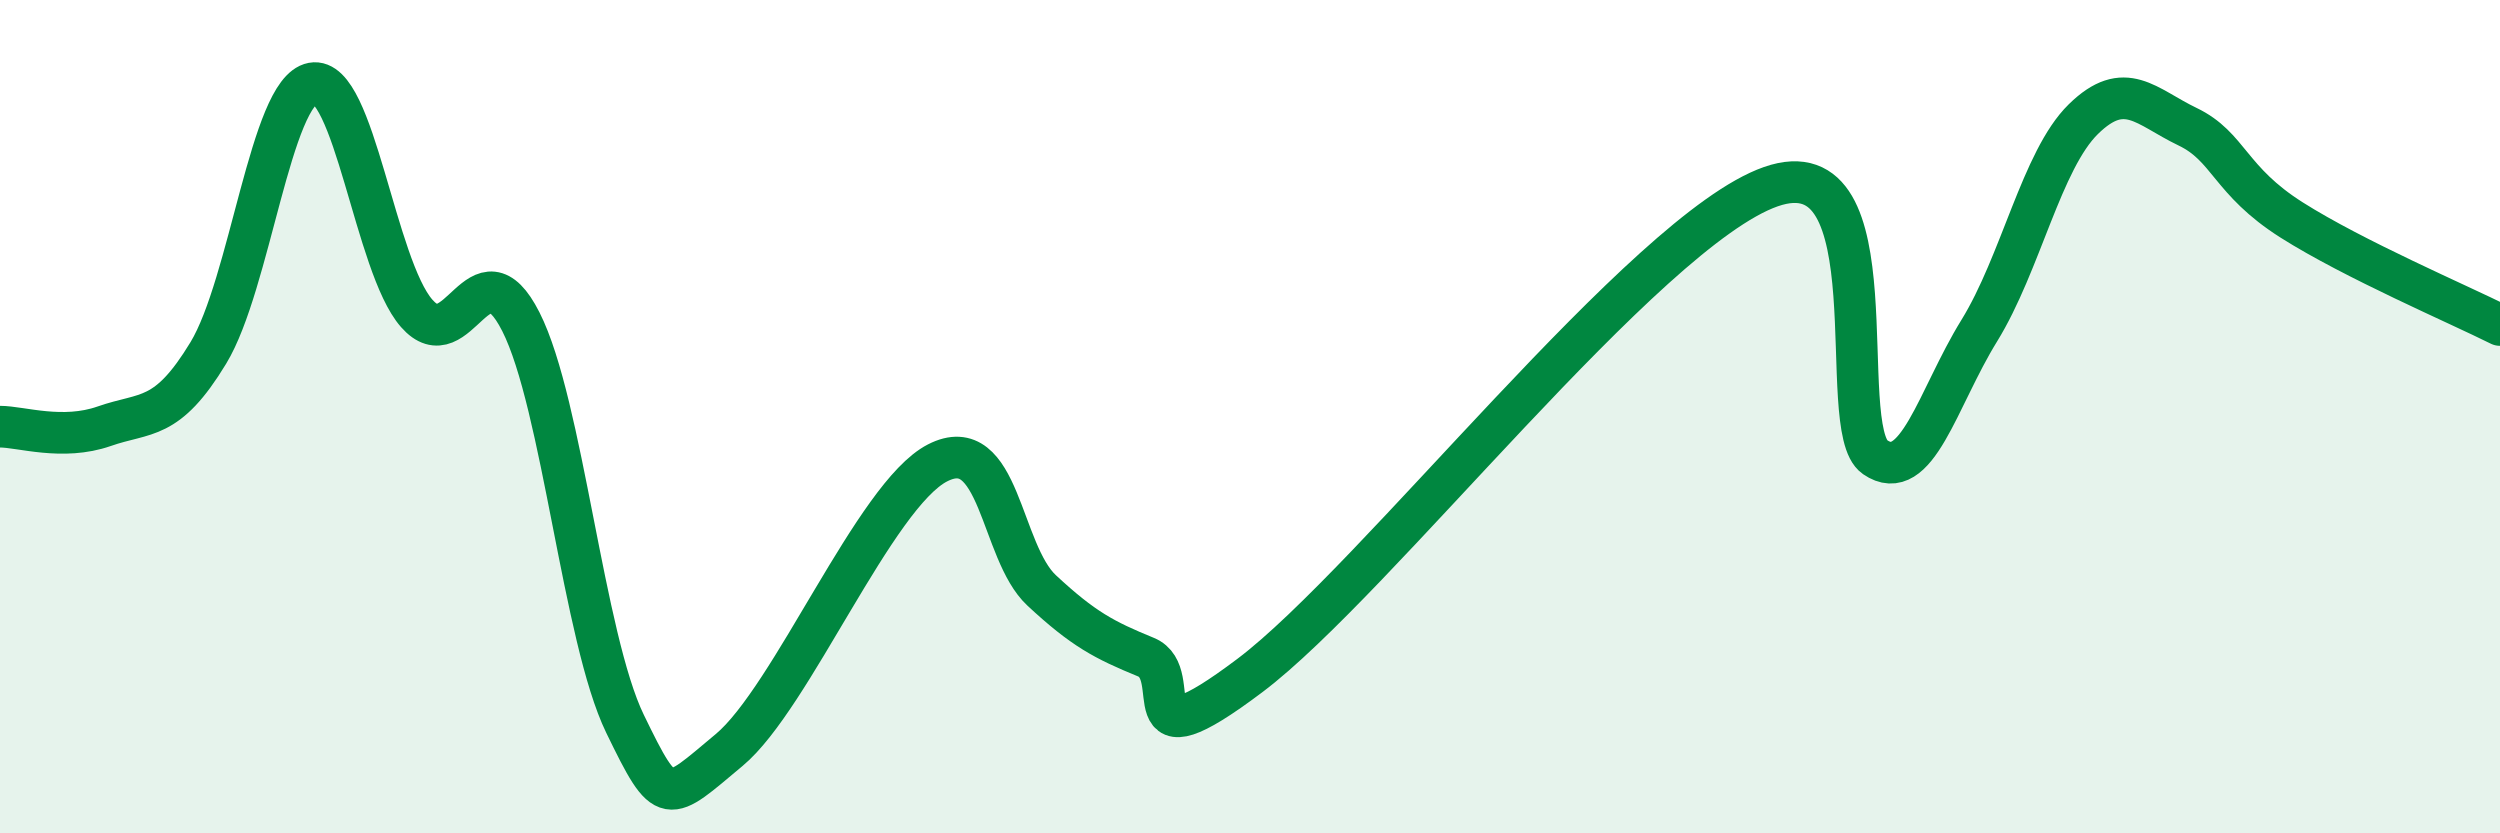
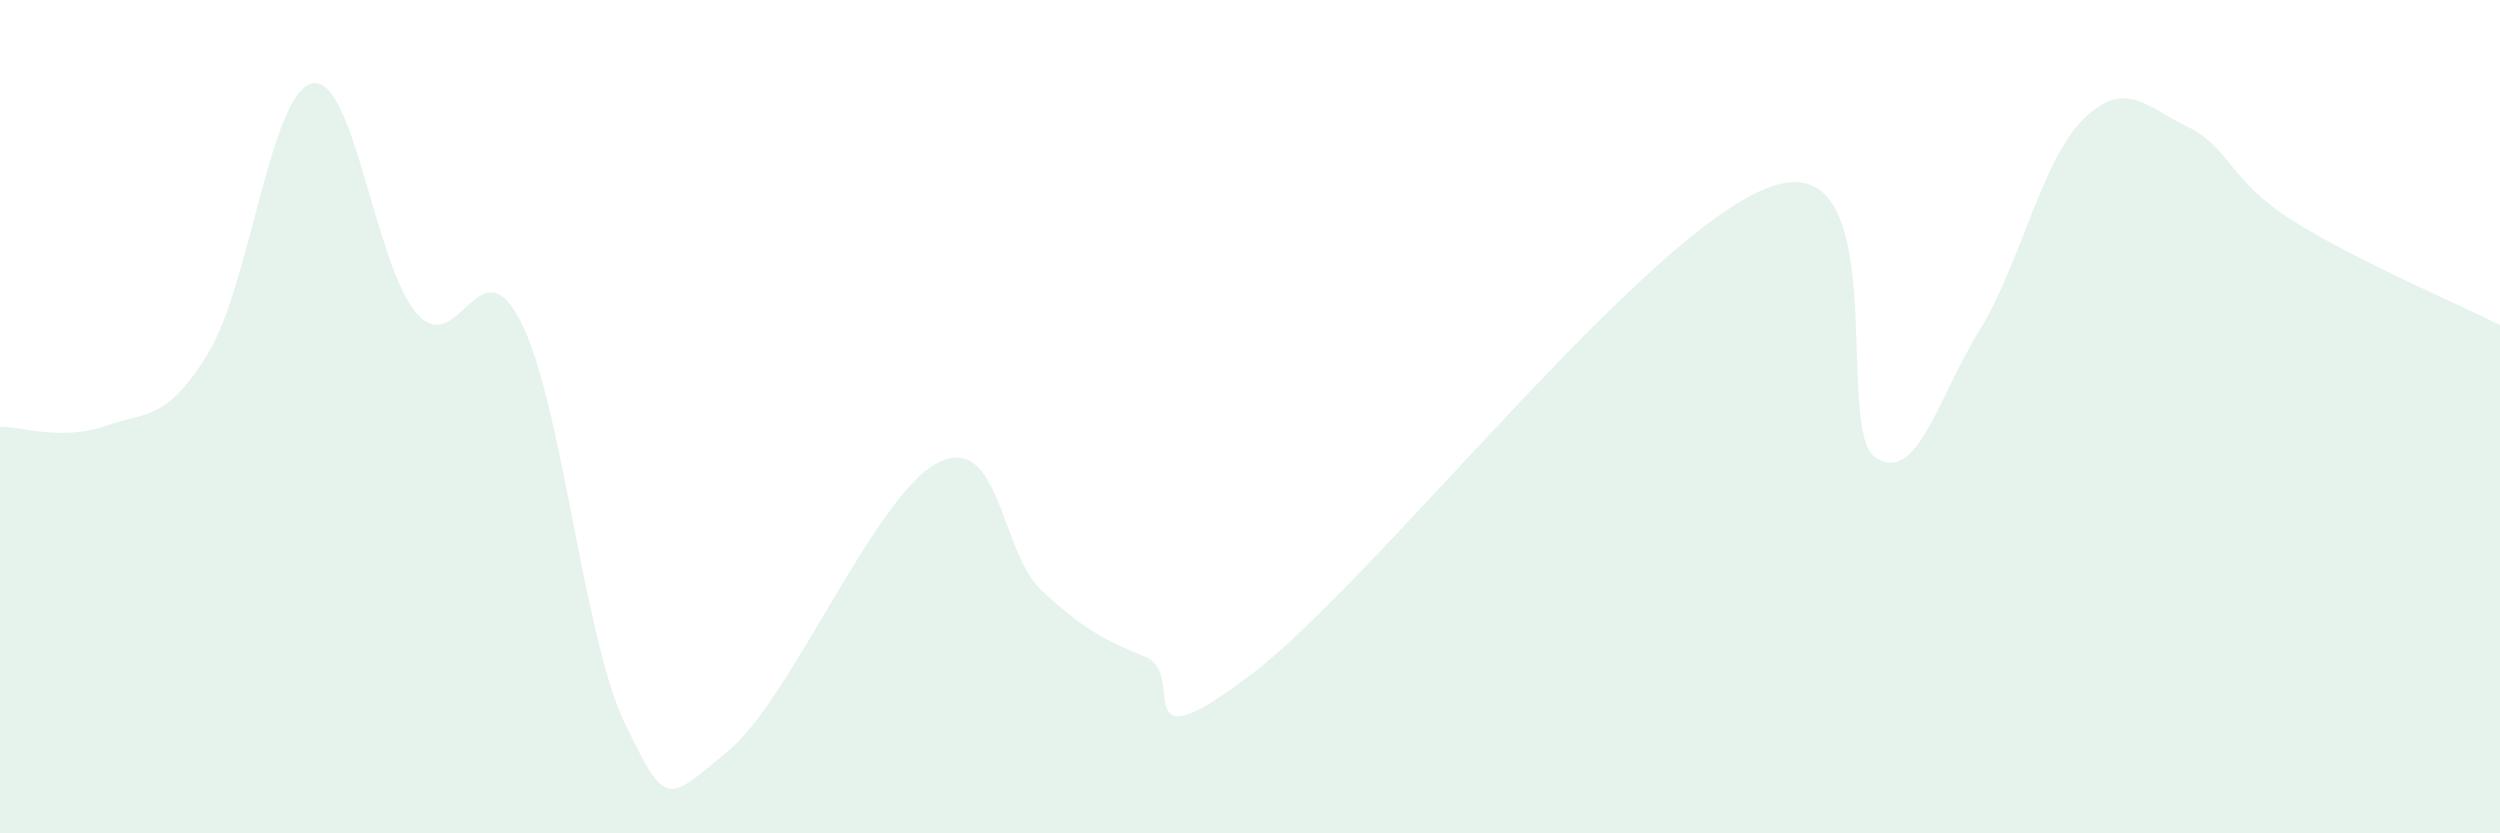
<svg xmlns="http://www.w3.org/2000/svg" width="60" height="20" viewBox="0 0 60 20">
  <path d="M 0,10.24 C 0.5,10.24 1.5,10.58 2.5,10.23 C 3.5,9.88 4,10.12 5,8.47 C 6,6.82 6.5,2.19 7.5,2 C 8.5,1.81 9,6.38 10,7.52 C 11,8.66 11.5,5.75 12.5,7.72 C 13.5,9.69 14,15.31 15,17.37 C 16,19.43 16,19.25 17.5,18 C 19,16.75 21,11.88 22.5,11.11 C 24,10.34 24,13.24 25,14.17 C 26,15.1 26.5,15.36 27.5,15.77 C 28.5,16.18 27,18.47 30,16.21 C 33,13.95 39.5,5.53 42.5,4.48 C 45.5,3.43 44,10.28 45,10.97 C 46,11.66 46.5,9.56 47.5,7.94 C 48.5,6.32 49,3.84 50,2.86 C 51,1.88 51.5,2.56 52.5,3.04 C 53.5,3.52 53.5,4.33 55,5.28 C 56.5,6.23 59,7.3 60,7.8L60 20L0 20Z" fill="#008740" opacity="0.1" stroke-linecap="round" stroke-linejoin="round" />
-   <path d="M 0,10.24 C 0.5,10.24 1.5,10.58 2.5,10.23 C 3.5,9.88 4,10.12 5,8.47 C 6,6.82 6.5,2.19 7.5,2 C 8.5,1.81 9,6.38 10,7.52 C 11,8.66 11.5,5.75 12.5,7.72 C 13.5,9.69 14,15.31 15,17.37 C 16,19.43 16,19.25 17.5,18 C 19,16.75 21,11.88 22.5,11.11 C 24,10.34 24,13.24 25,14.17 C 26,15.1 26.5,15.36 27.5,15.77 C 28.5,16.18 27,18.47 30,16.21 C 33,13.95 39.5,5.53 42.5,4.48 C 45.5,3.43 44,10.28 45,10.97 C 46,11.66 46.5,9.56 47.5,7.94 C 48.5,6.32 49,3.84 50,2.86 C 51,1.88 51.5,2.56 52.5,3.04 C 53.5,3.52 53.5,4.33 55,5.28 C 56.5,6.23 59,7.3 60,7.8" stroke="#008740" stroke-width="1" fill="none" stroke-linecap="round" stroke-linejoin="round" />
</svg>